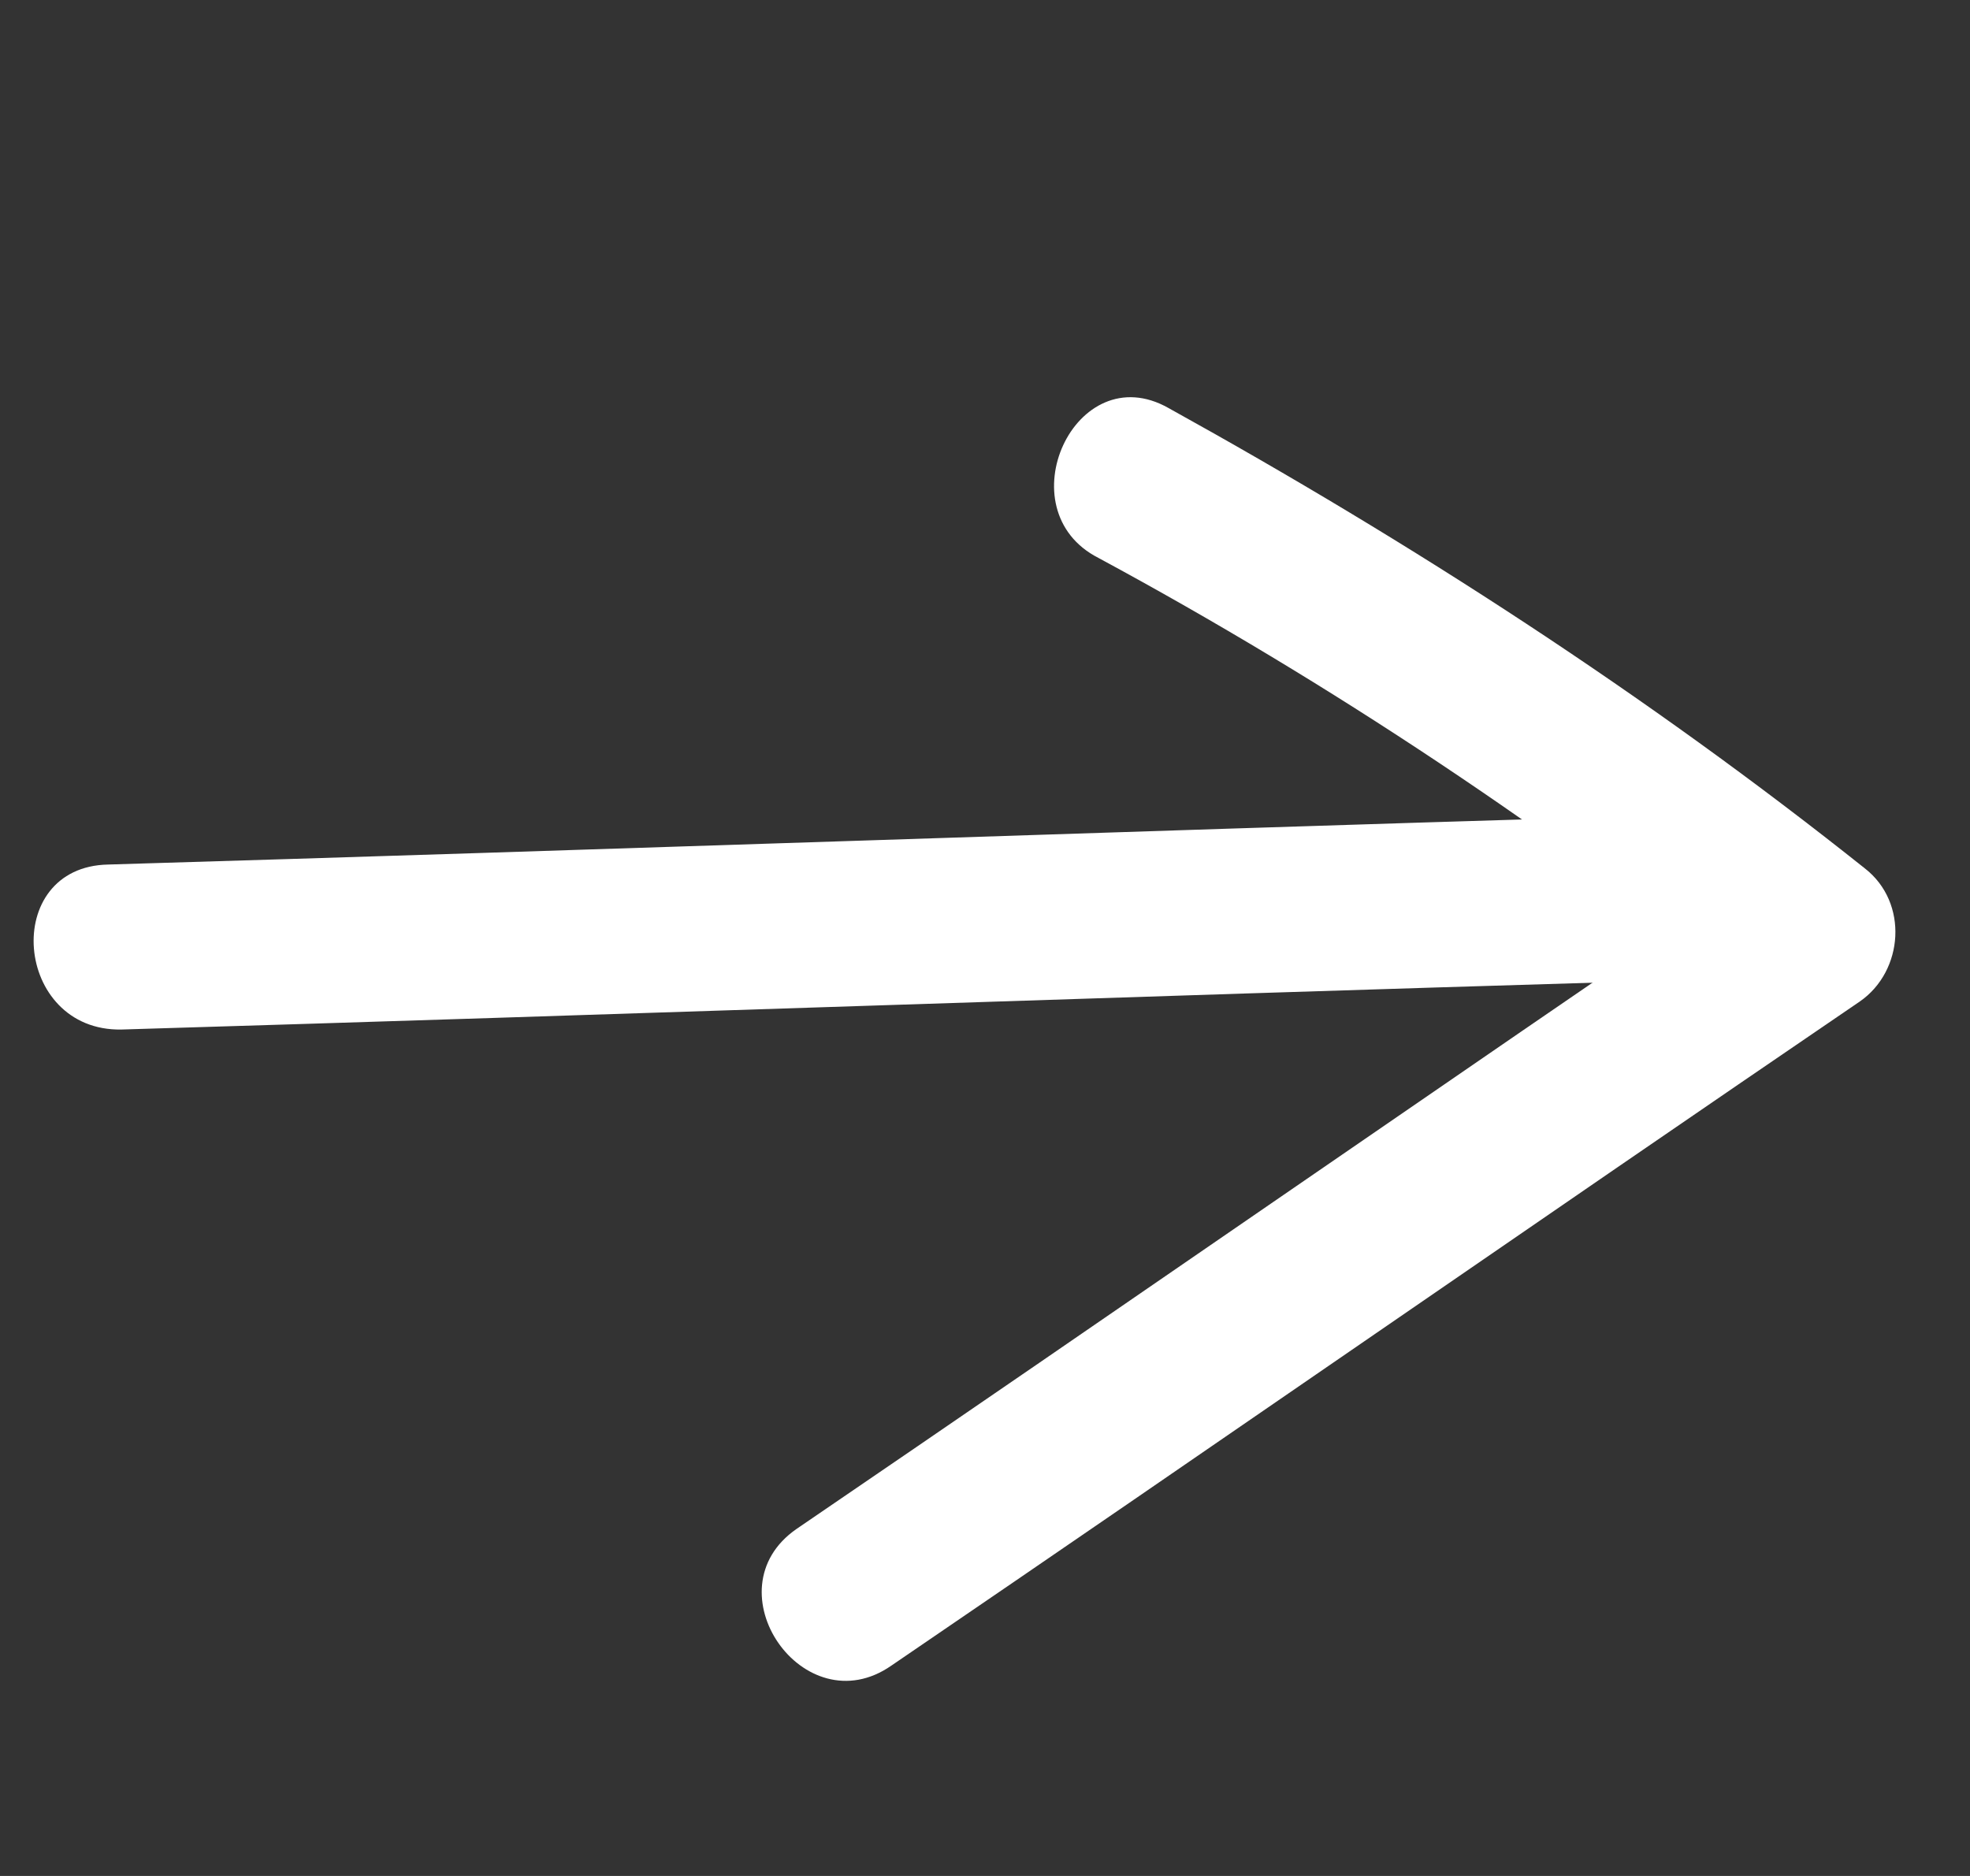
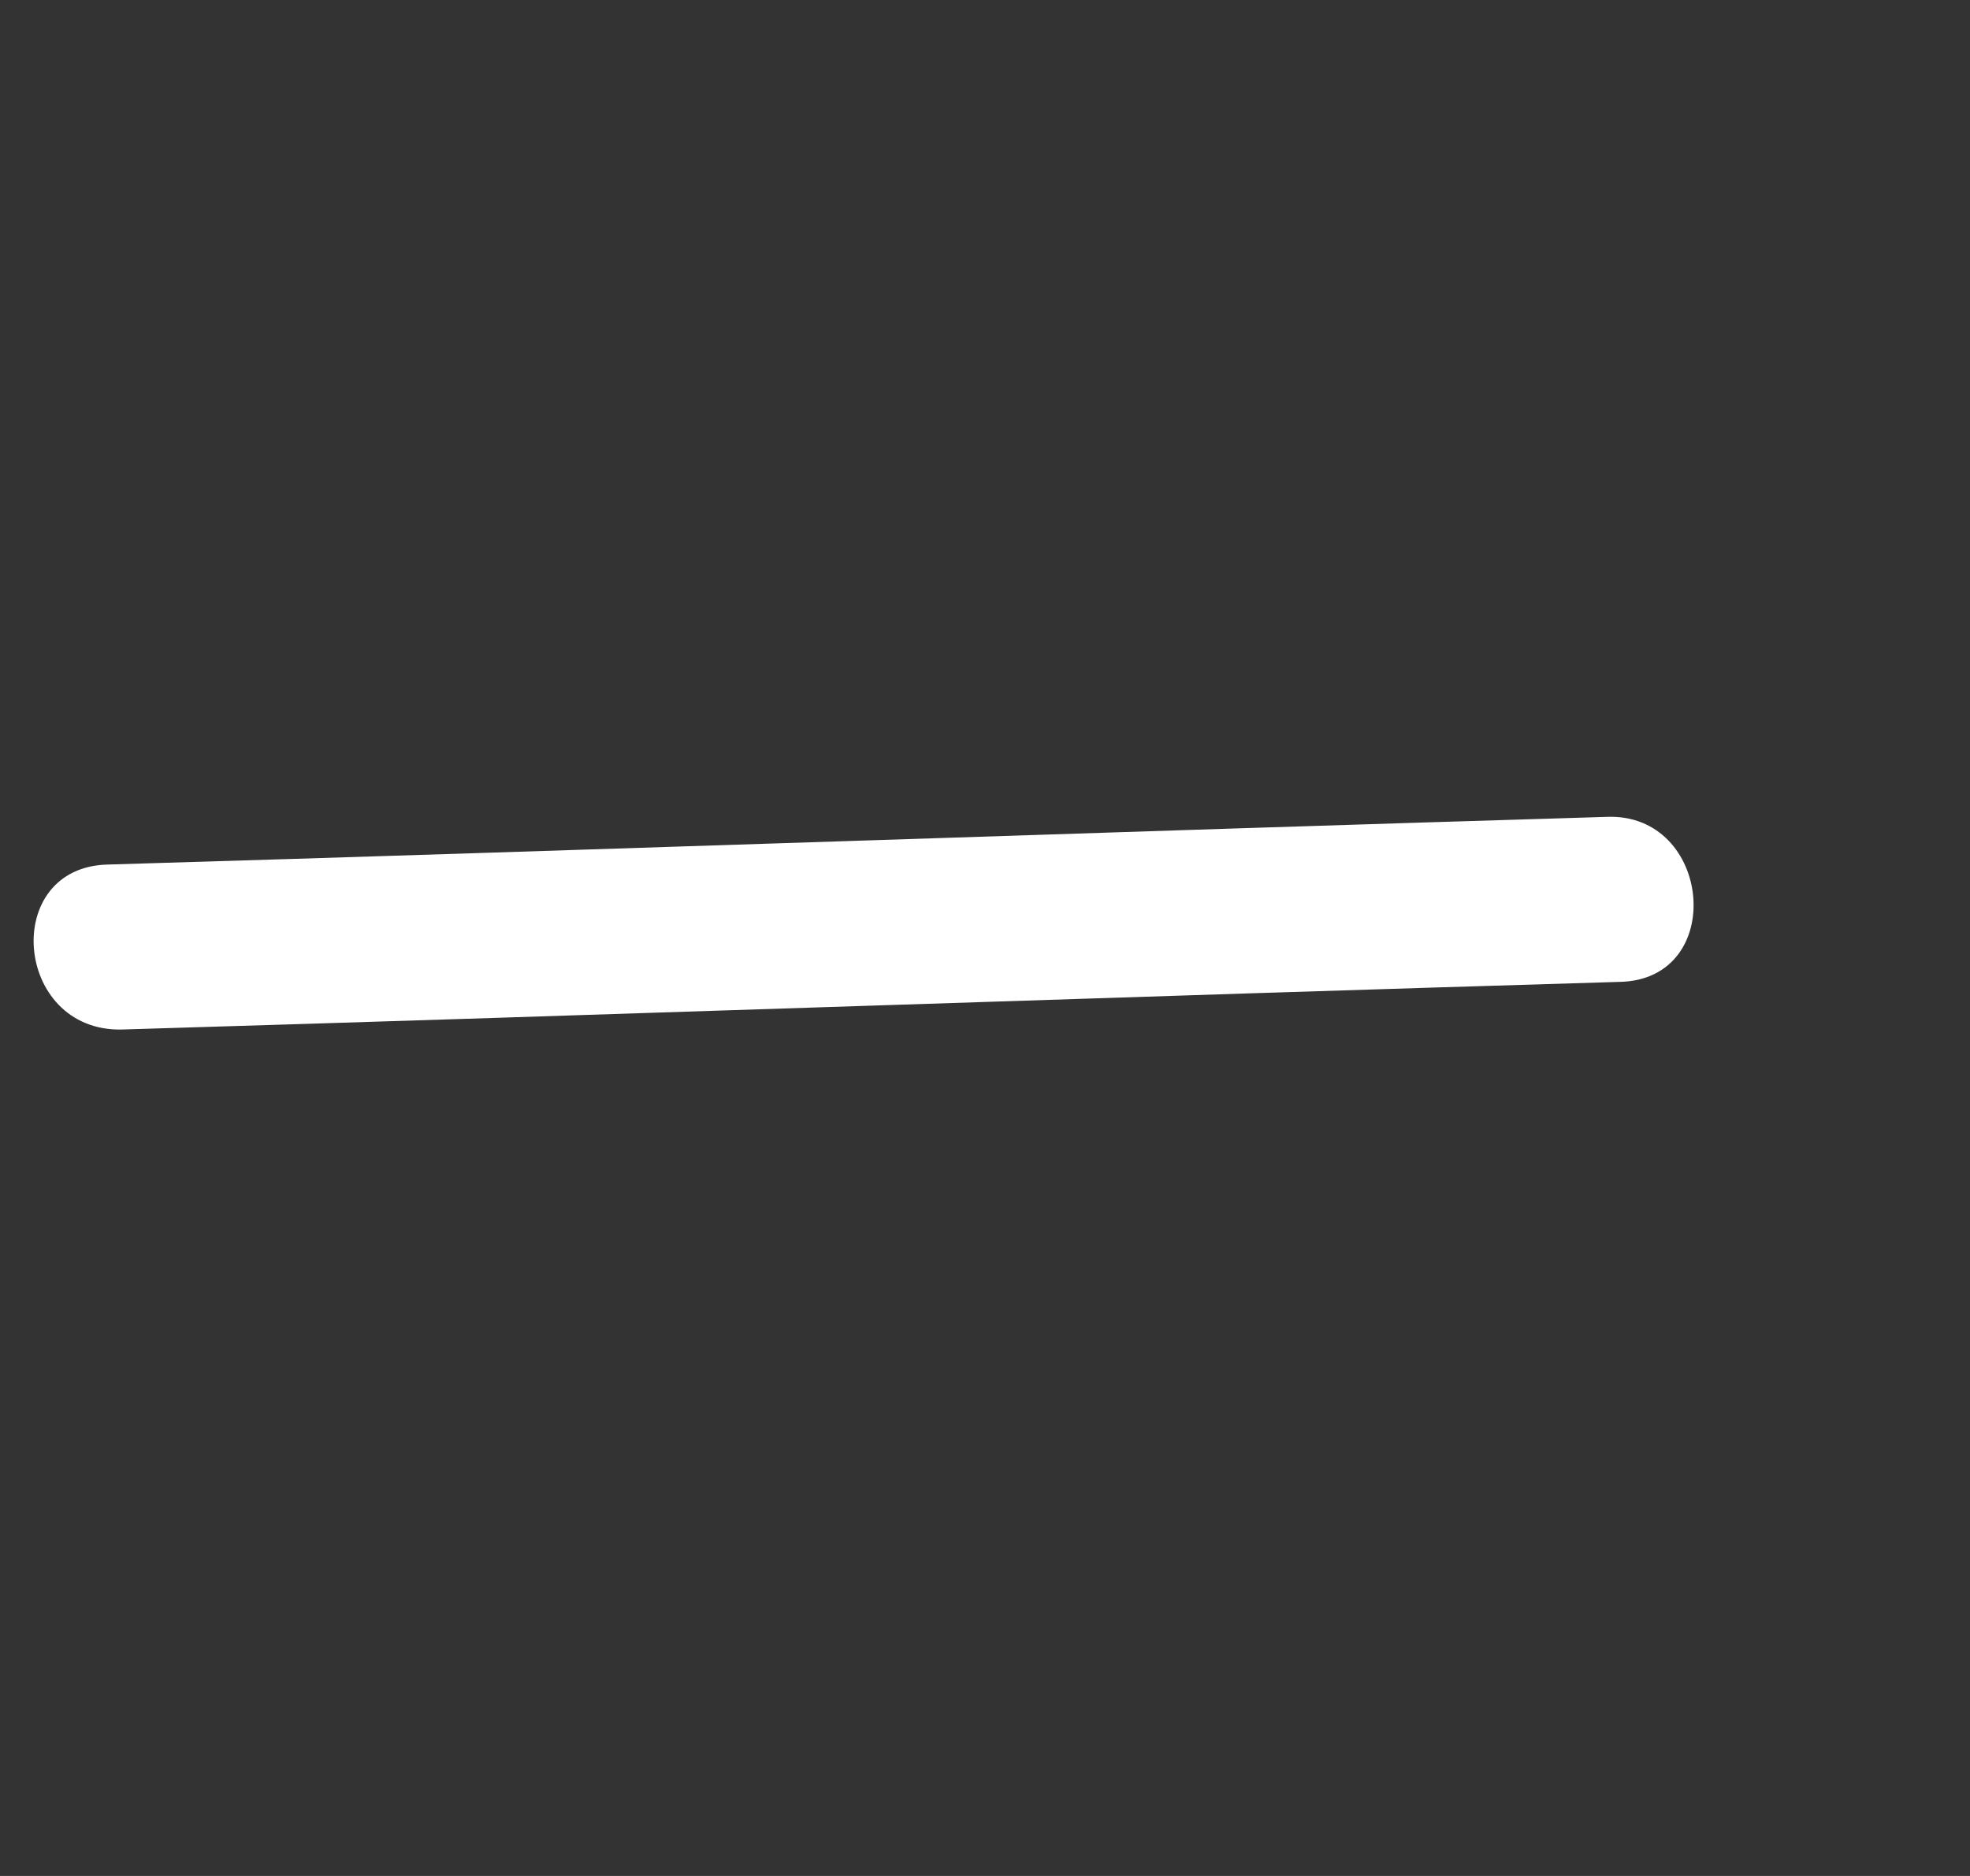
<svg xmlns="http://www.w3.org/2000/svg" width="21" height="20" viewBox="0 0 21 20" fill="none">
  <rect x="0" y="0" width="21" height="20" fill="#333333" stroke="none" />
  <path d="M1.295 10.976C6.625 10.816 11.935 10.627 17.265 10.468C18.416 10.446 18.254 8.659 17.123 8.709C11.794 8.869 6.484 9.058 1.154 9.217C0.003 9.239 0.145 10.997 1.295 10.976Z" fill="white" />
-   <path d="M9.501 17.758C12.96 15.4 16.369 13.033 19.827 10.676C20.293 10.352 20.348 9.623 19.879 9.258C17.562 7.412 15.052 5.787 12.456 4.35C11.462 3.788 10.706 5.436 11.709 5.948C14.194 7.289 16.536 8.858 18.764 10.637C18.774 10.154 18.805 9.701 18.816 9.219C15.357 11.576 11.948 13.943 8.49 16.301C7.558 16.948 8.569 18.405 9.501 17.758Z" fill="white" />
</svg>